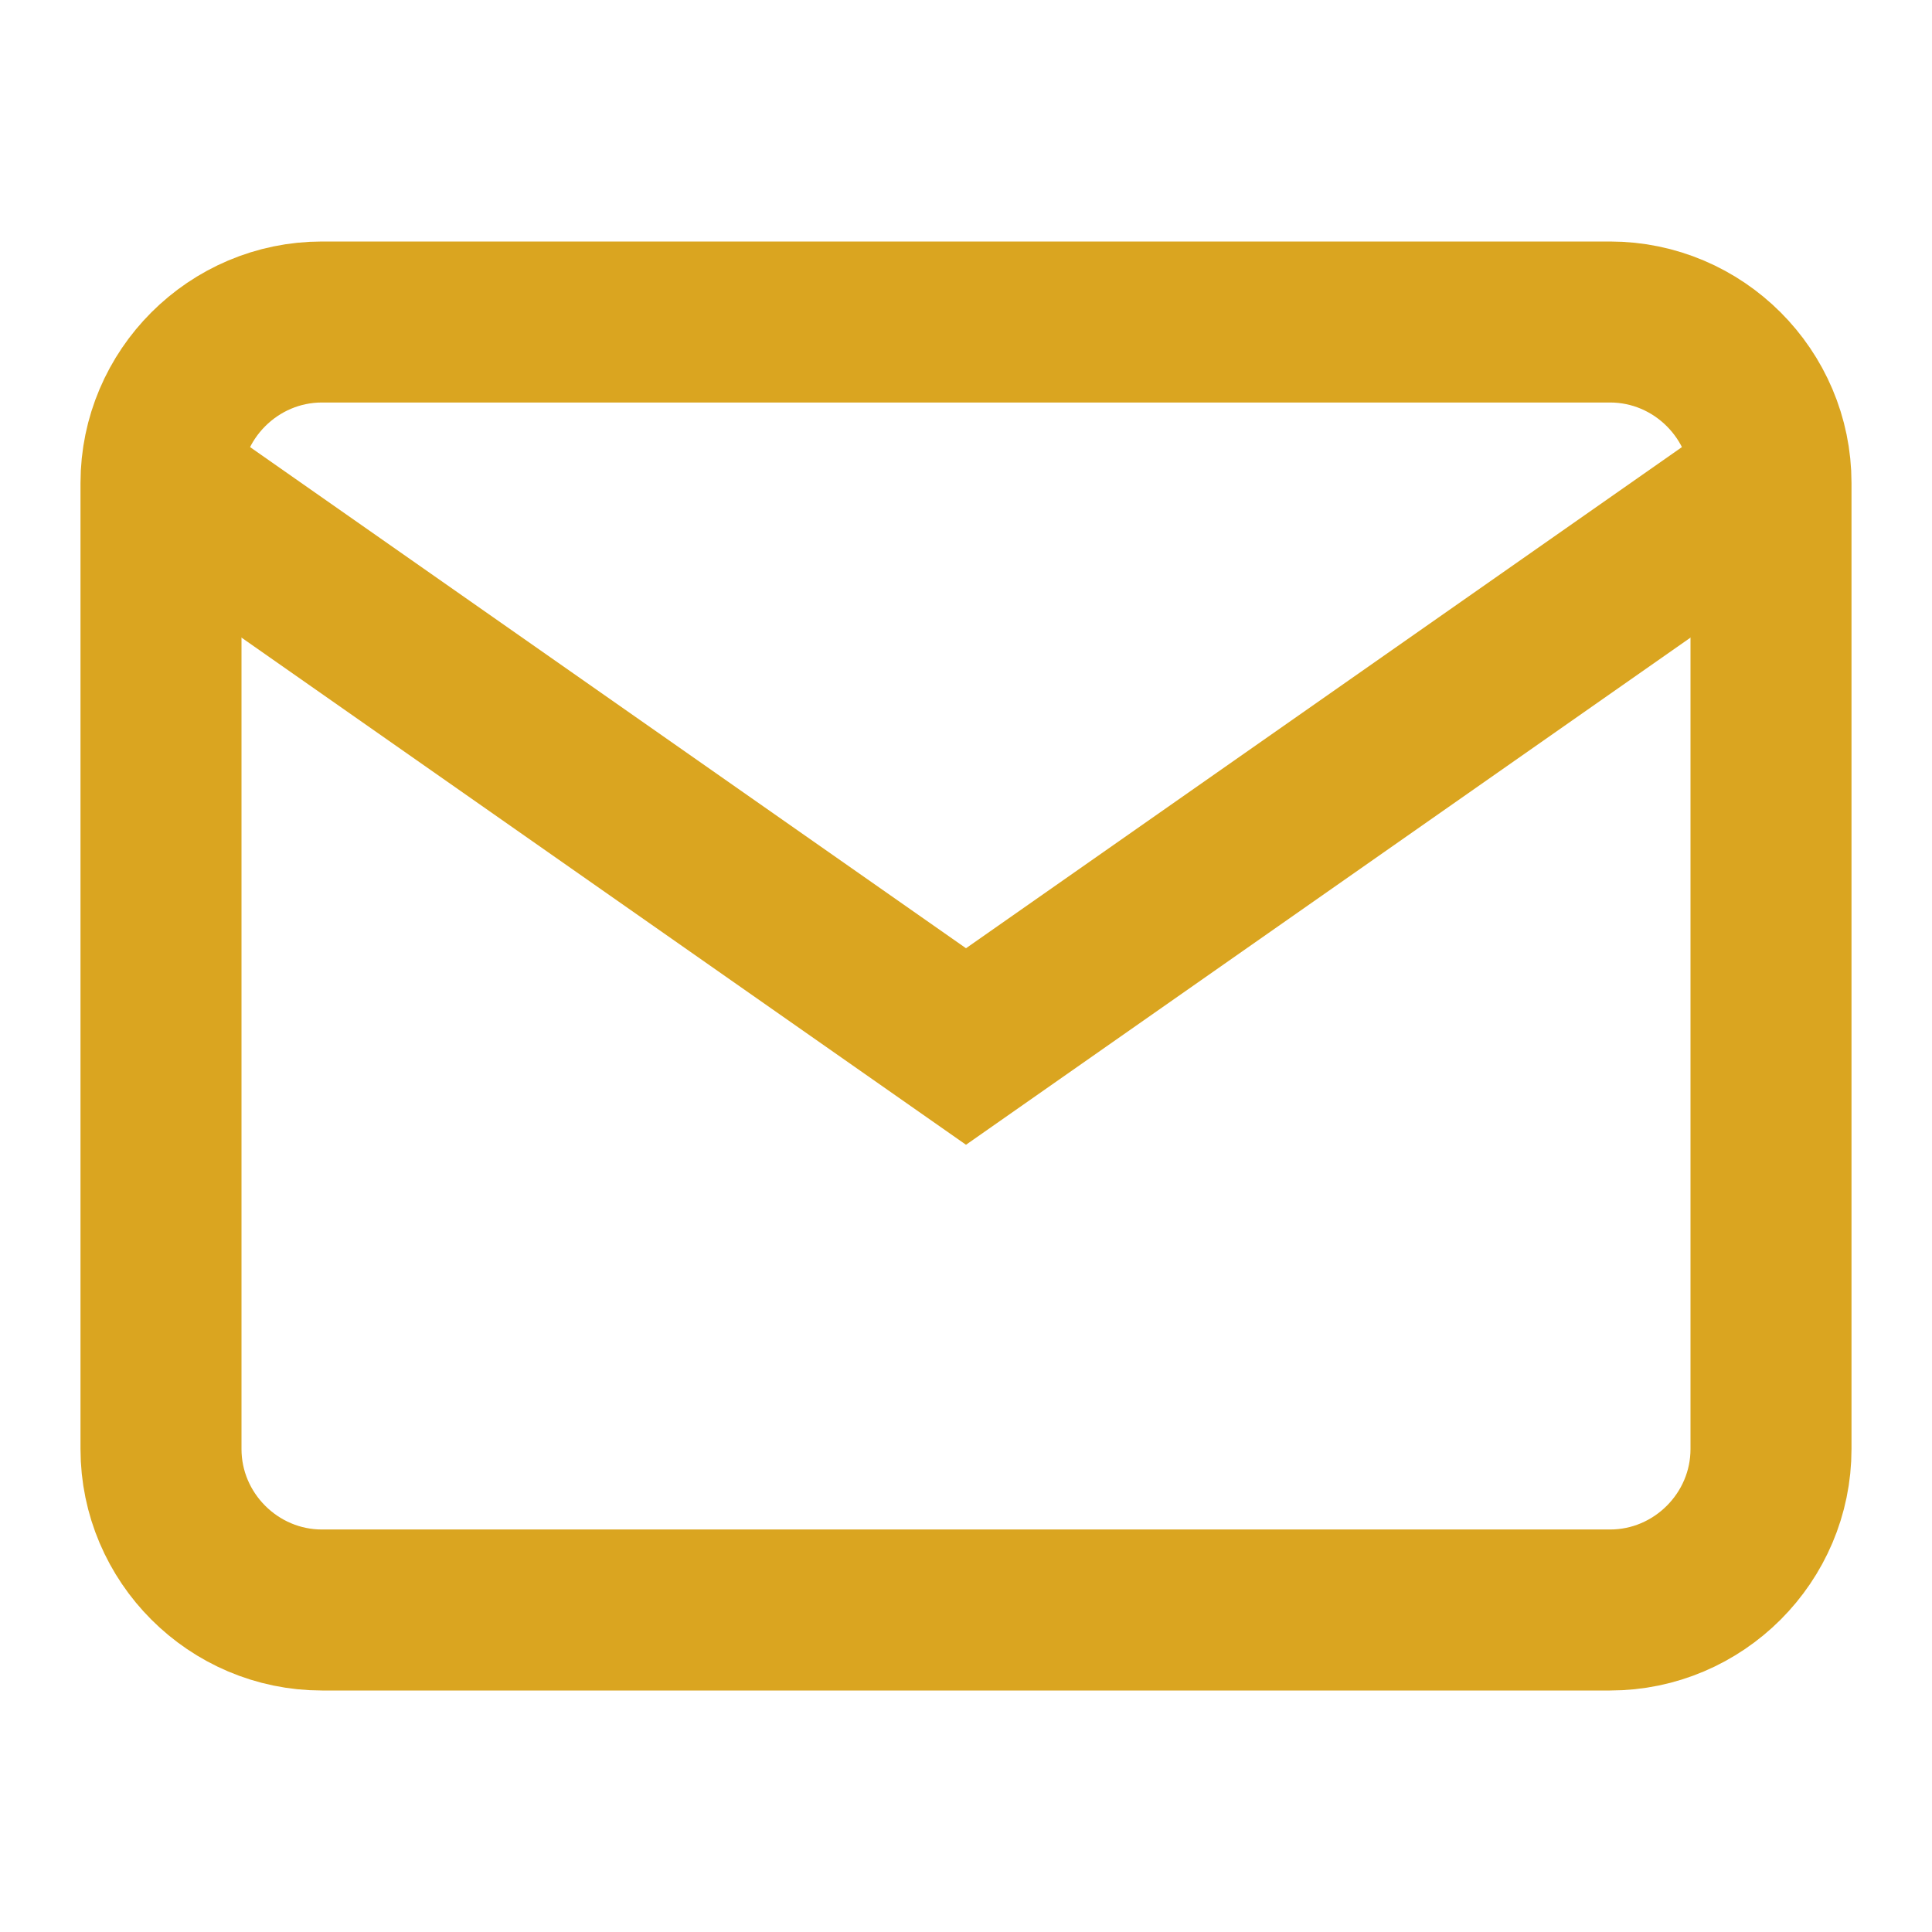
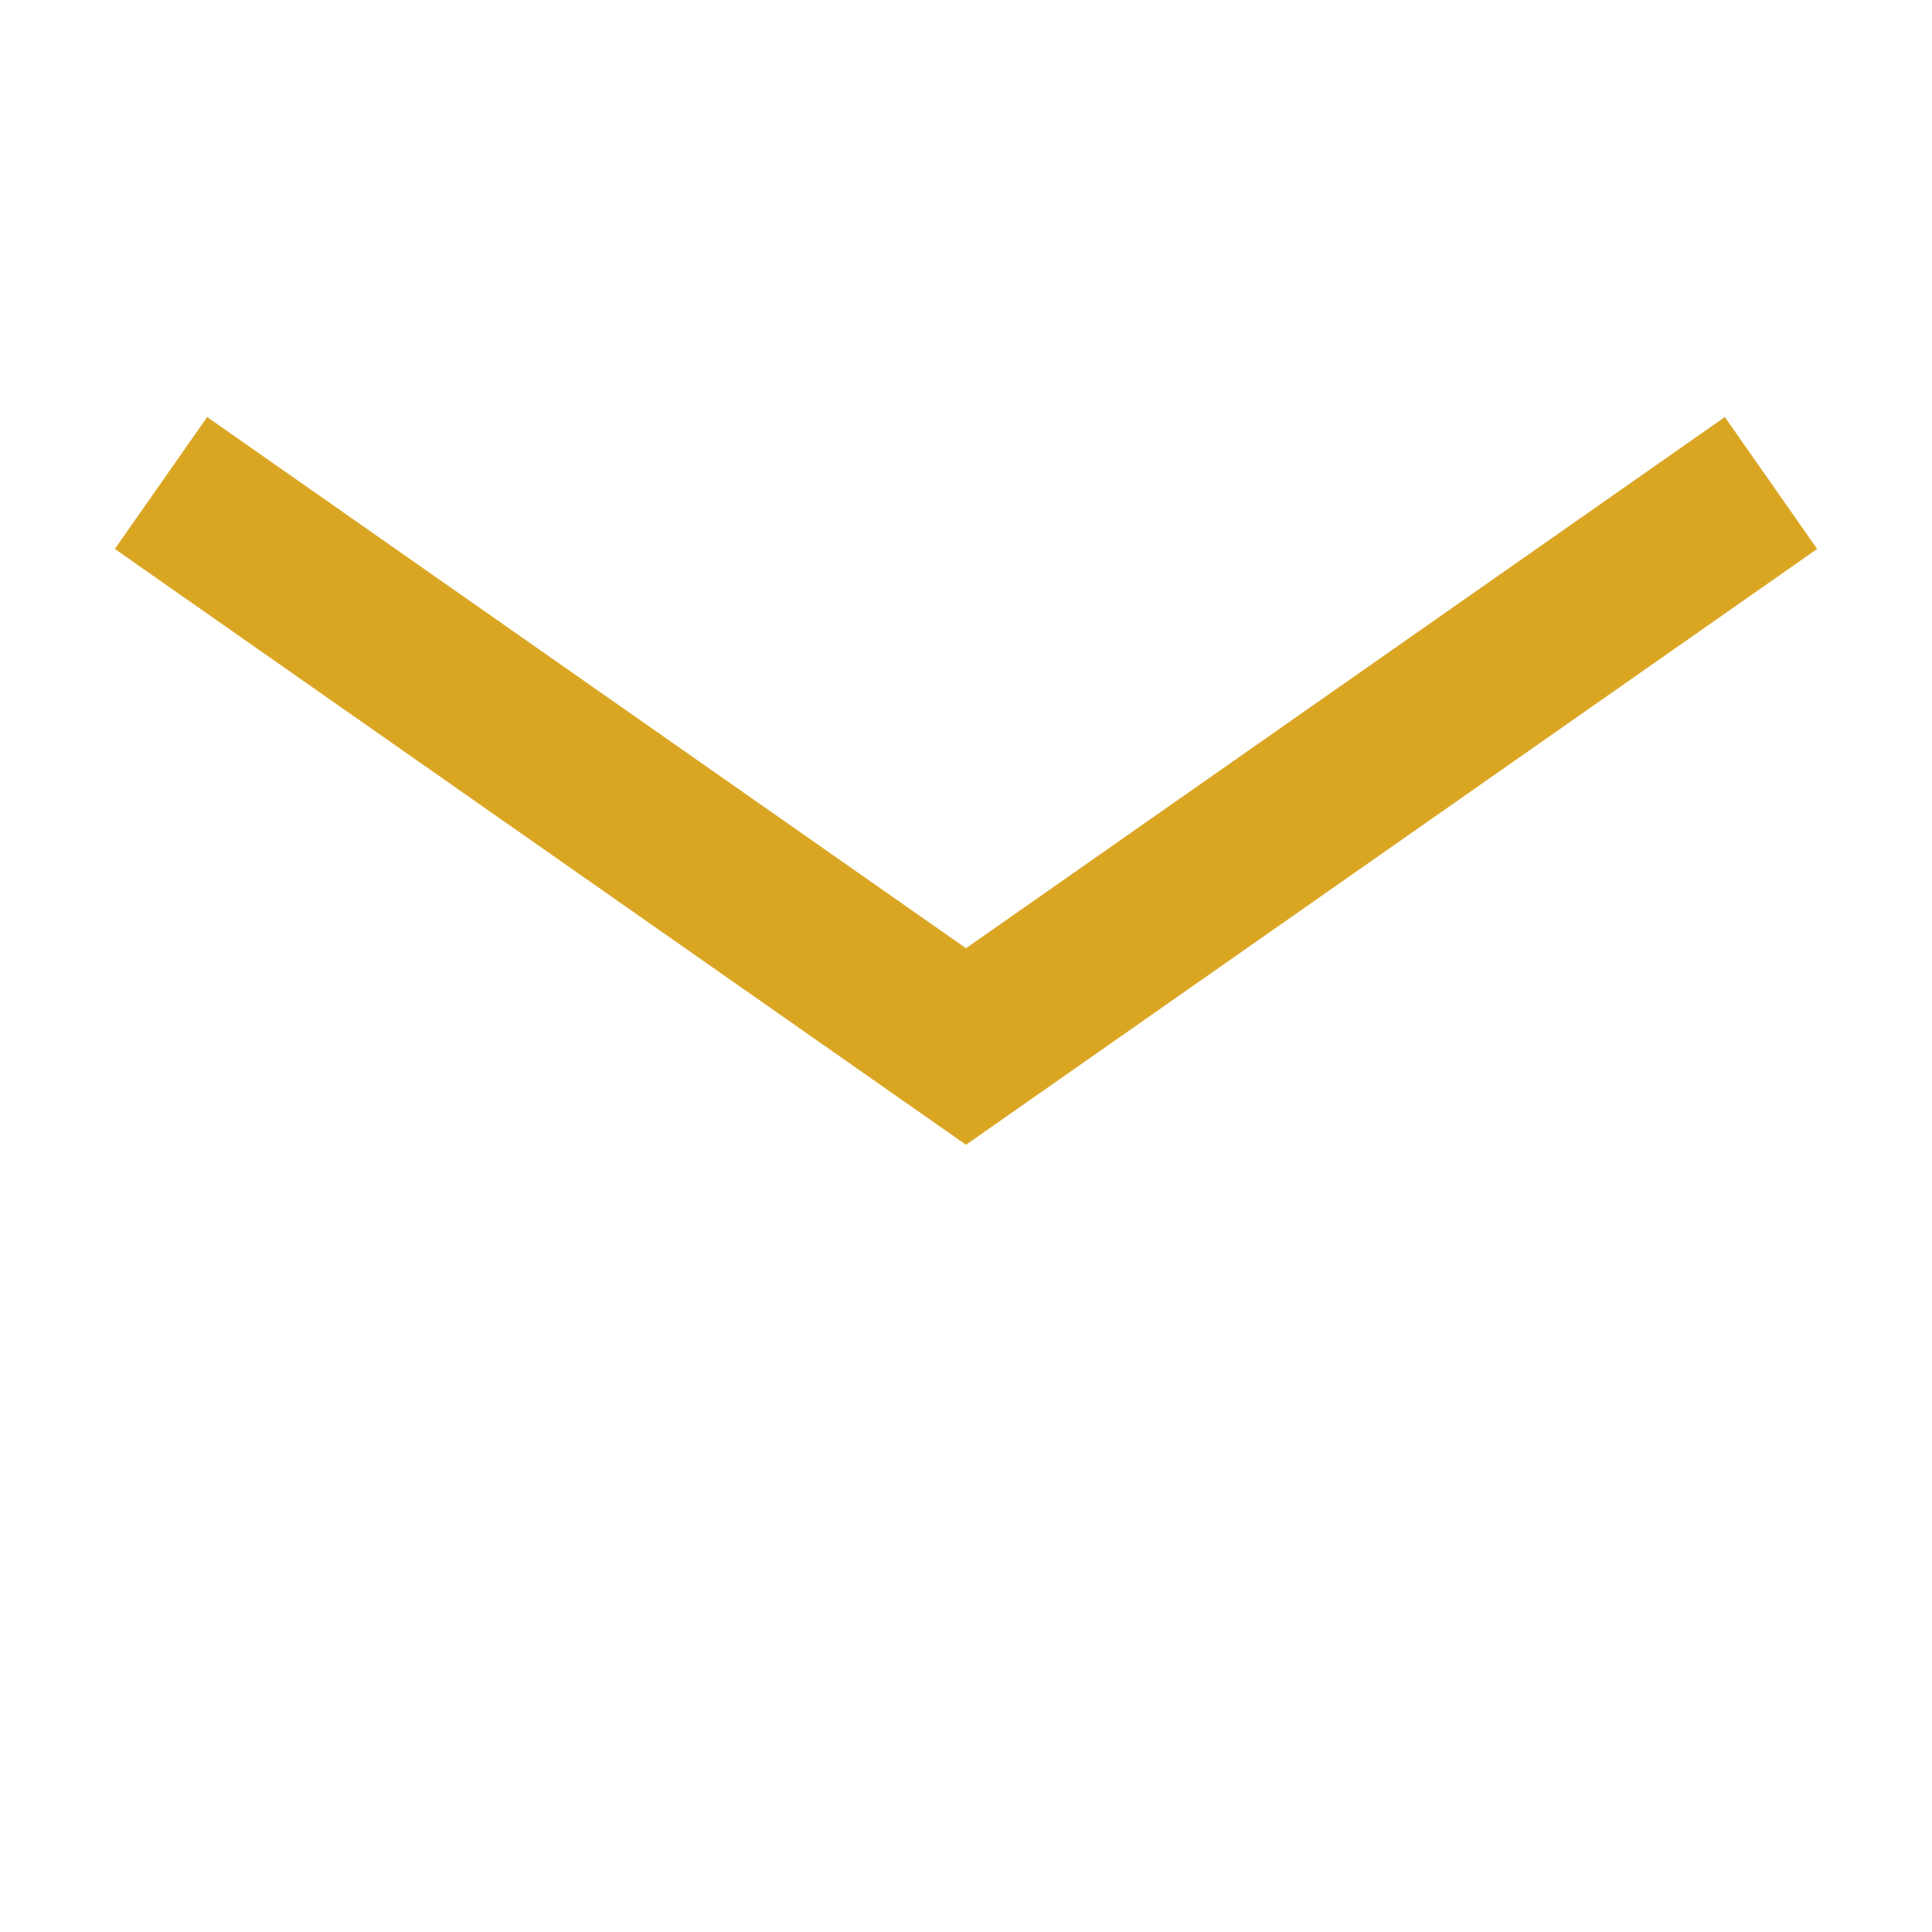
<svg xmlns="http://www.w3.org/2000/svg" width="12" height="12" viewBox="0 0 12 12" fill="none">
  <g id="mail">
-     <path id="Vector" d="M2 2H10C10.55 2 11 2.45 11 3V9C11 9.55 10.55 10 10 10H2C1.45 10 1 9.55 1 9V3C1 2.45 1.45 2 2 2Z" stroke="#DAA520" strokeLinecap="round" strokeLinejoin="round" />
    <path id="Vector_2" d="M11 3L6 6.5L1 3" stroke="#DAA520" strokeLinecap="round" strokeLinejoin="round" />
  </g>
</svg>